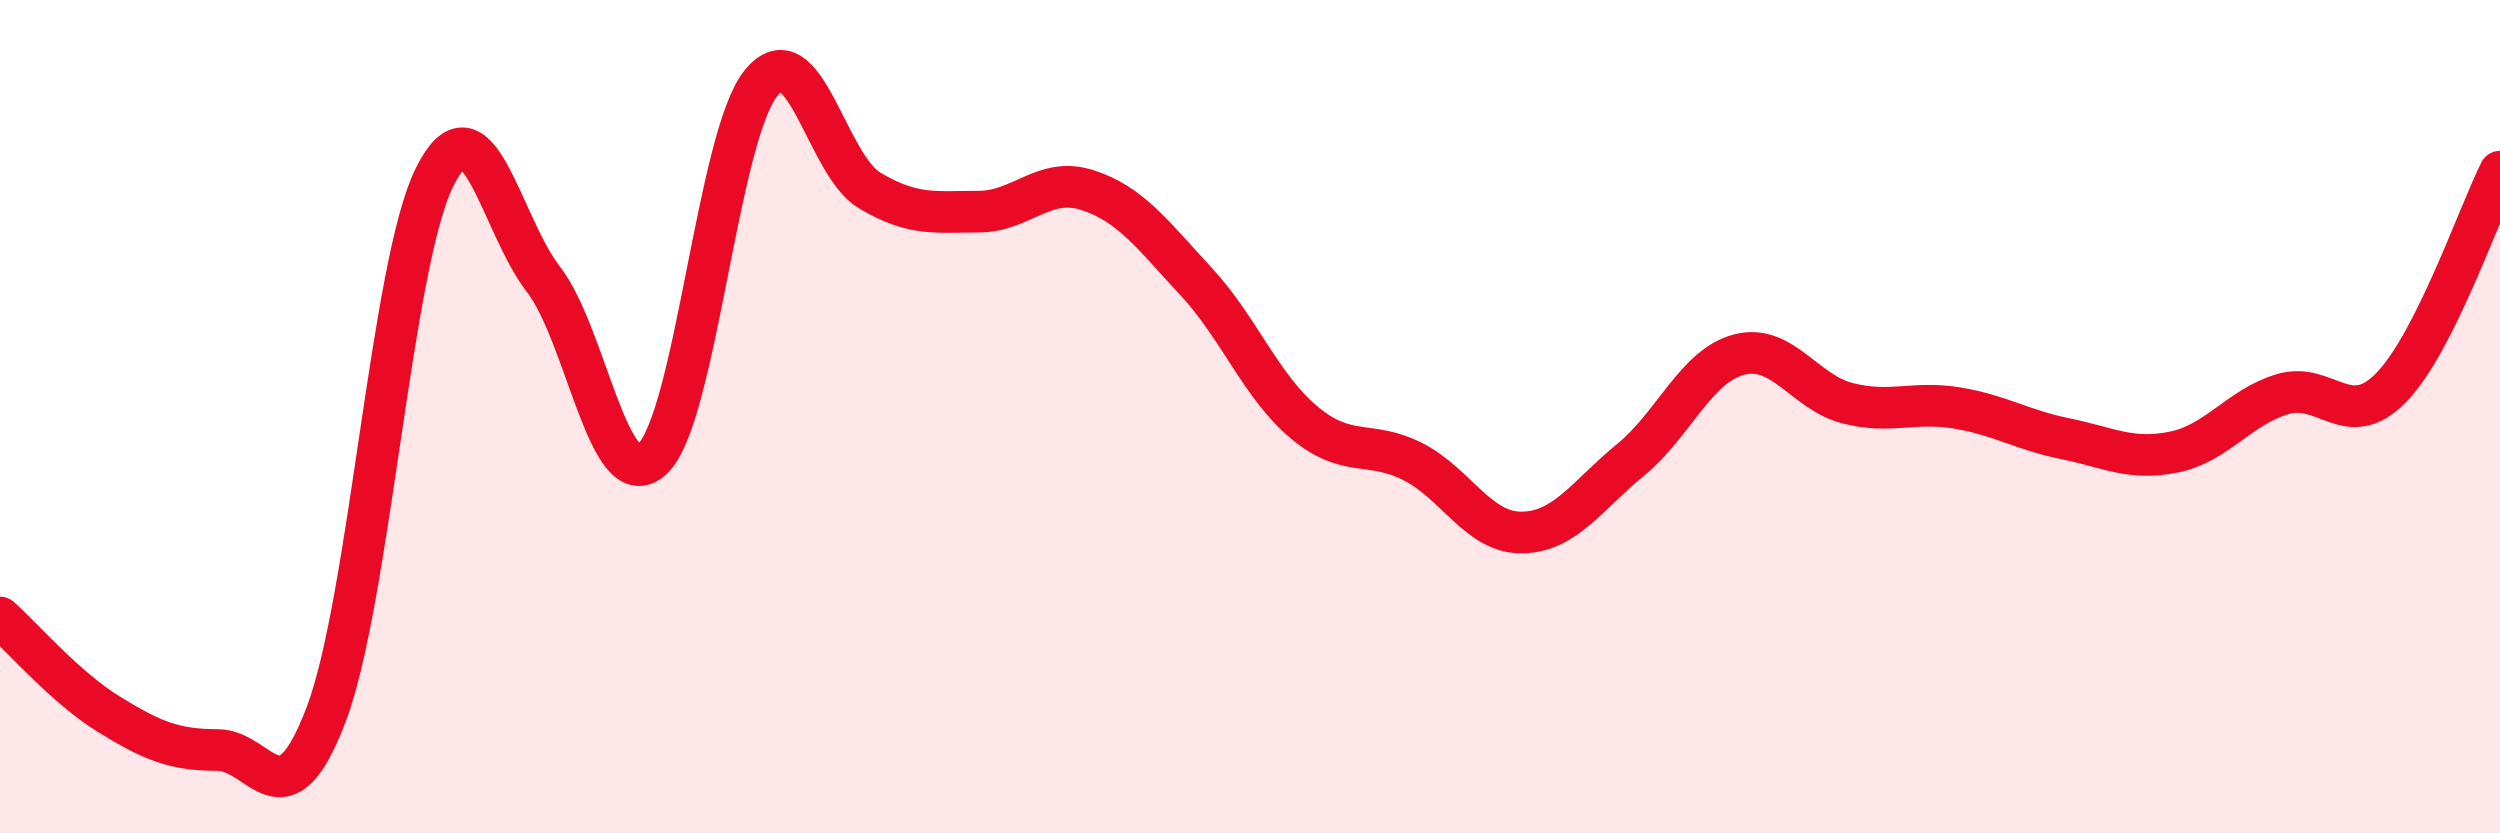
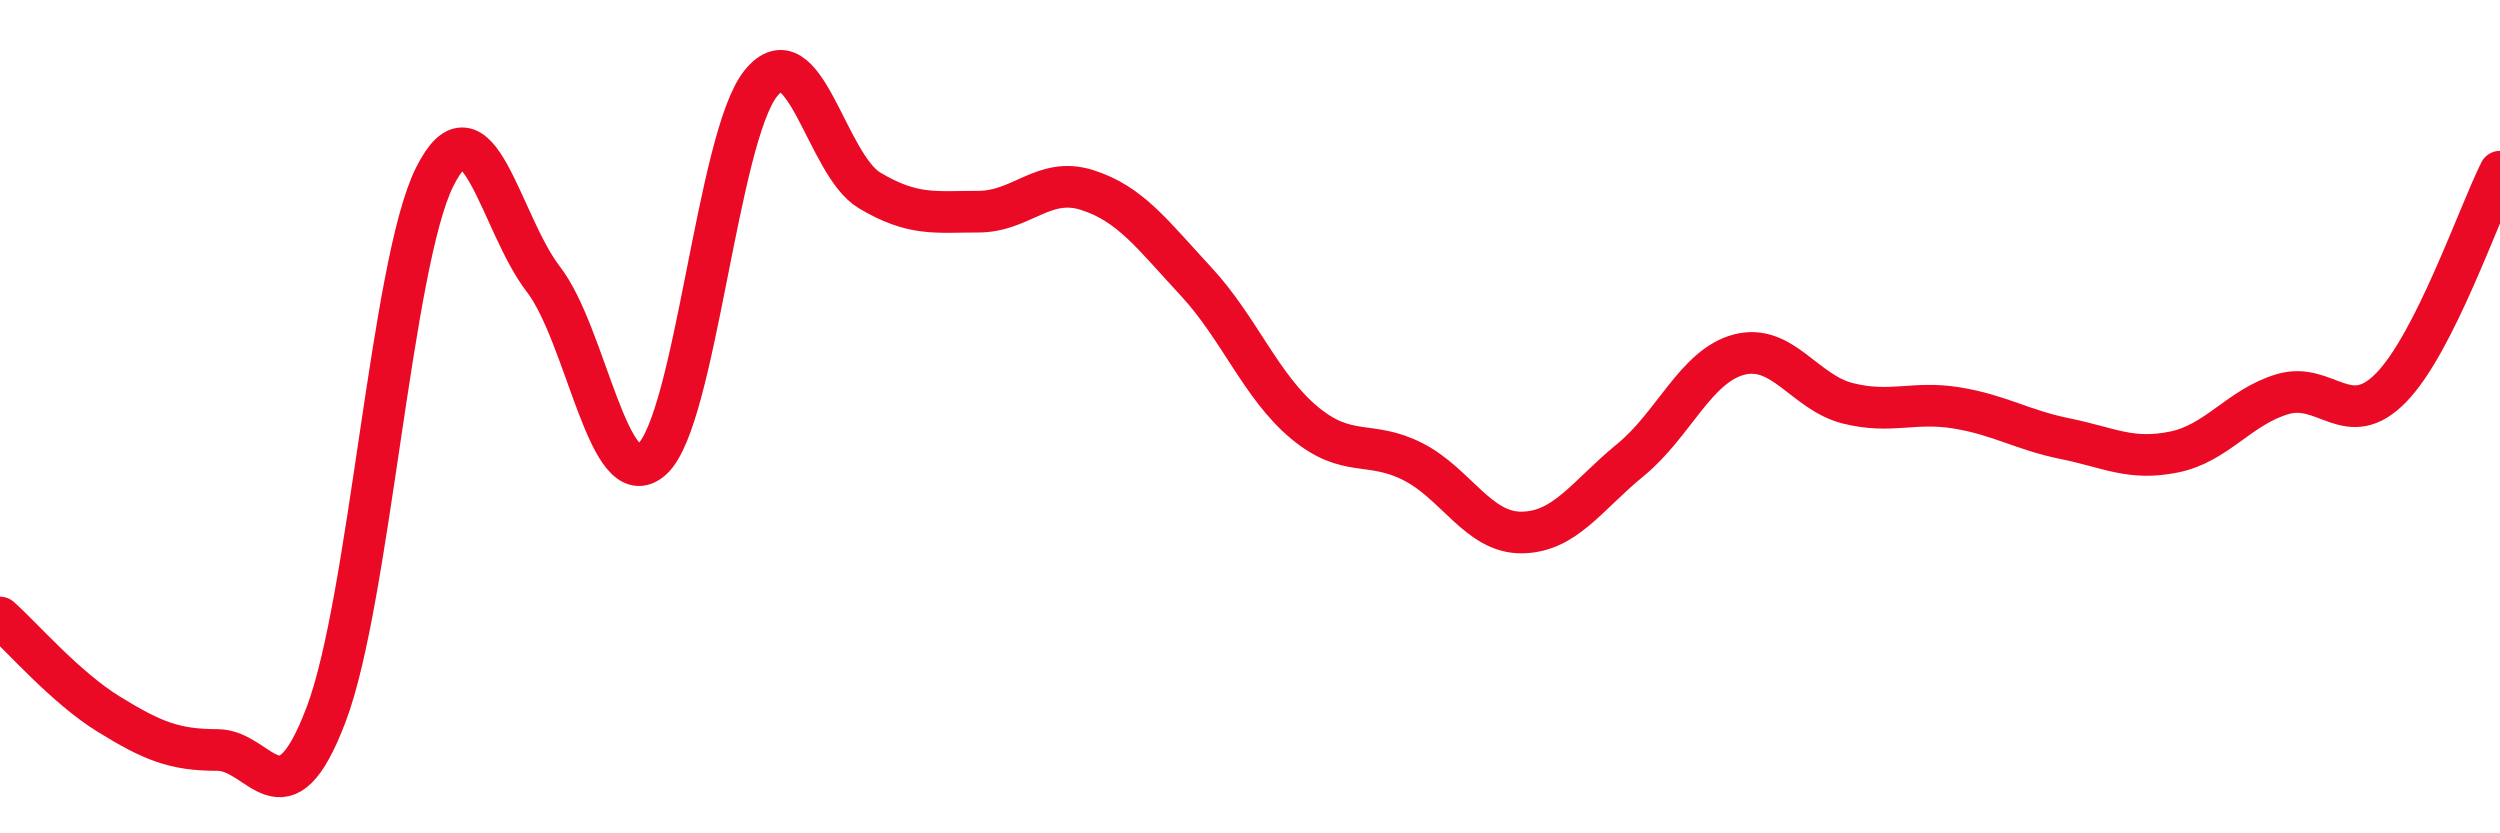
<svg xmlns="http://www.w3.org/2000/svg" width="60" height="20" viewBox="0 0 60 20">
-   <path d="M 0,14.82 C 0.52,15.28 1.57,16.5 2.61,17.14 C 3.65,17.78 4.18,18 5.22,18 C 6.26,18 6.79,19.89 7.83,17.14 C 8.87,14.39 9.39,6.34 10.43,4.25 C 11.47,2.16 12,5.35 13.04,6.7 C 14.08,8.05 14.61,11.96 15.65,11.02 C 16.69,10.08 17.22,3.29 18.26,2 C 19.3,0.71 19.83,3.95 20.87,4.57 C 21.91,5.19 22.44,5.08 23.48,5.08 C 24.52,5.08 25.05,4.23 26.09,4.56 C 27.13,4.89 27.66,5.63 28.7,6.75 C 29.74,7.87 30.26,9.27 31.3,10.14 C 32.34,11.01 32.87,10.55 33.91,11.08 C 34.95,11.61 35.48,12.79 36.52,12.78 C 37.56,12.77 38.09,11.89 39.13,11.04 C 40.17,10.19 40.7,8.78 41.74,8.51 C 42.78,8.24 43.31,9.42 44.35,9.68 C 45.39,9.94 45.92,9.62 46.96,9.79 C 48,9.96 48.53,10.32 49.57,10.53 C 50.61,10.74 51.13,11.06 52.17,10.85 C 53.21,10.64 53.74,9.77 54.78,9.46 C 55.82,9.15 56.35,10.37 57.39,9.3 C 58.43,8.23 59.48,5.16 60,4.12L60 20L0 20Z" fill="#EB0A25" opacity="0.1" stroke-linecap="round" stroke-linejoin="round" />
  <path d="M 0,14.82 C 0.52,15.28 1.57,16.5 2.61,17.14 C 3.65,17.78 4.18,18 5.22,18 C 6.26,18 6.79,19.89 7.83,17.14 C 8.87,14.39 9.39,6.34 10.43,4.25 C 11.47,2.16 12,5.35 13.04,6.7 C 14.08,8.05 14.61,11.96 15.65,11.02 C 16.69,10.08 17.22,3.29 18.26,2 C 19.3,0.71 19.83,3.95 20.87,4.57 C 21.91,5.19 22.44,5.08 23.48,5.08 C 24.52,5.08 25.05,4.23 26.09,4.56 C 27.13,4.89 27.66,5.63 28.7,6.75 C 29.74,7.87 30.26,9.27 31.3,10.14 C 32.34,11.01 32.87,10.55 33.91,11.08 C 34.95,11.61 35.48,12.79 36.52,12.78 C 37.56,12.77 38.09,11.89 39.13,11.04 C 40.17,10.19 40.7,8.78 41.74,8.51 C 42.78,8.24 43.31,9.42 44.35,9.68 C 45.39,9.94 45.92,9.62 46.96,9.79 C 48,9.96 48.53,10.32 49.57,10.53 C 50.61,10.74 51.13,11.06 52.17,10.85 C 53.21,10.64 53.74,9.77 54.78,9.46 C 55.82,9.15 56.35,10.37 57.39,9.3 C 58.43,8.23 59.48,5.16 60,4.12" stroke="#EB0A25" stroke-width="1" fill="none" stroke-linecap="round" stroke-linejoin="round" />
</svg>